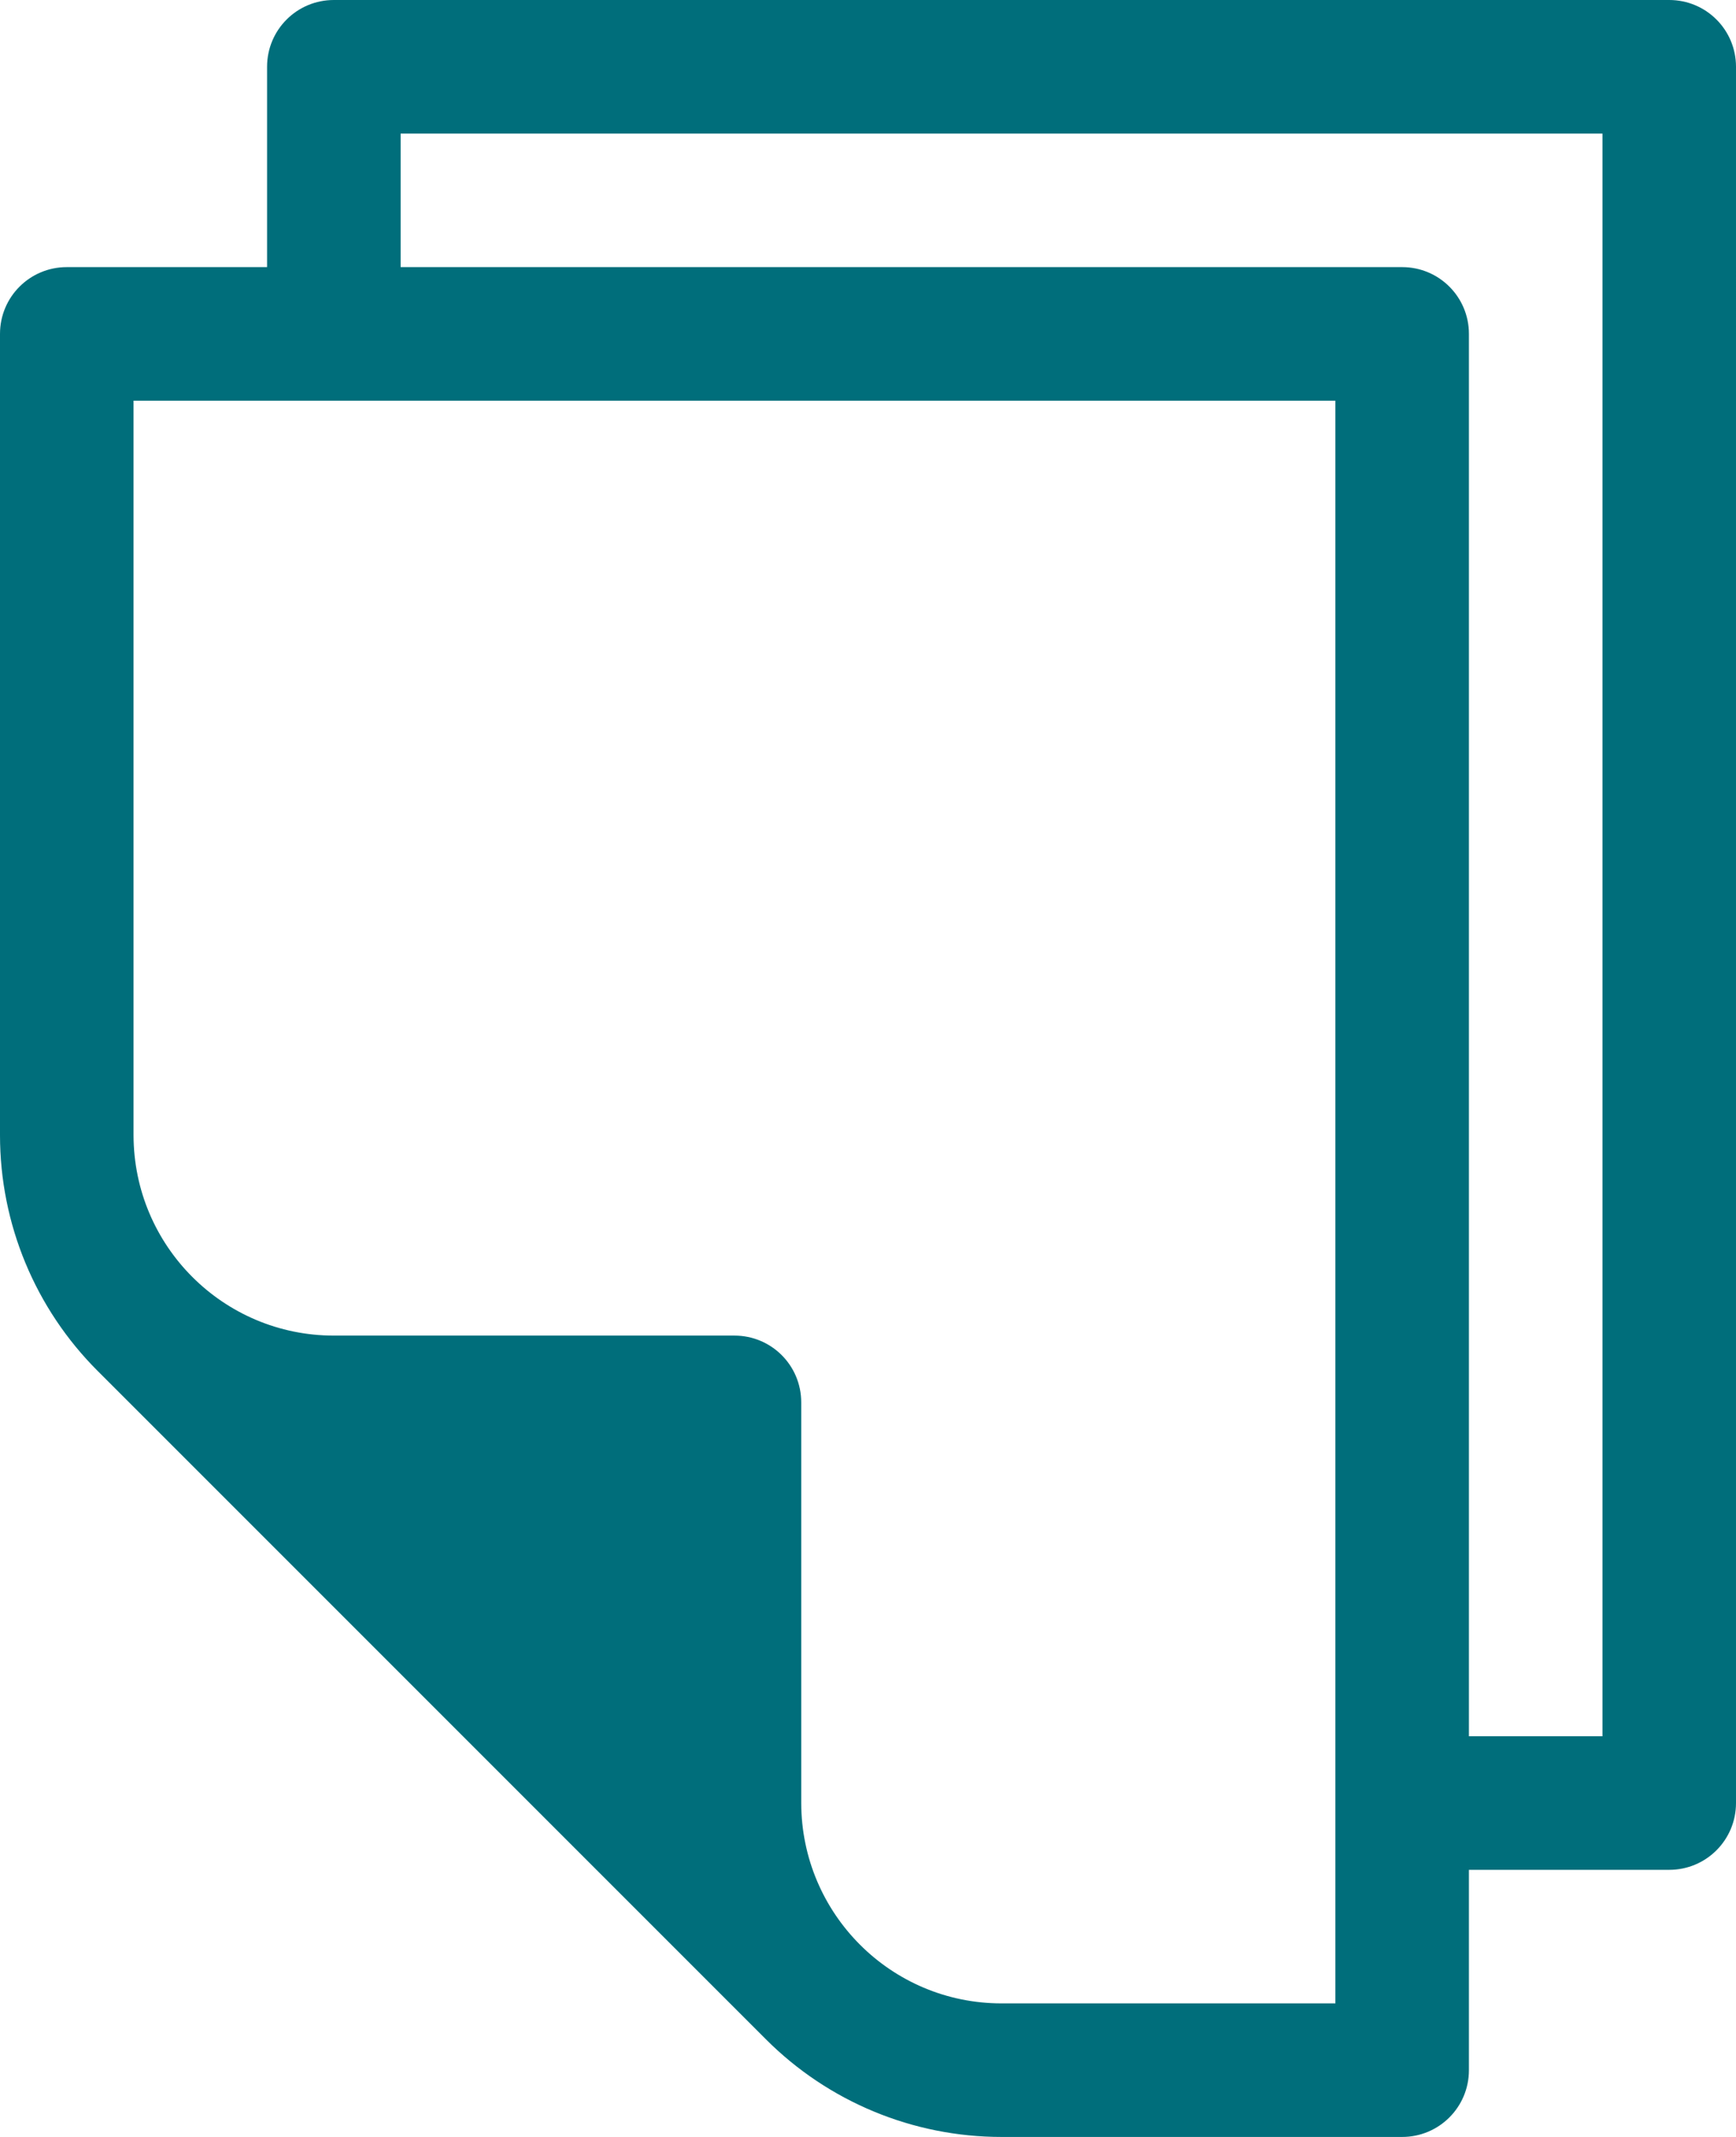
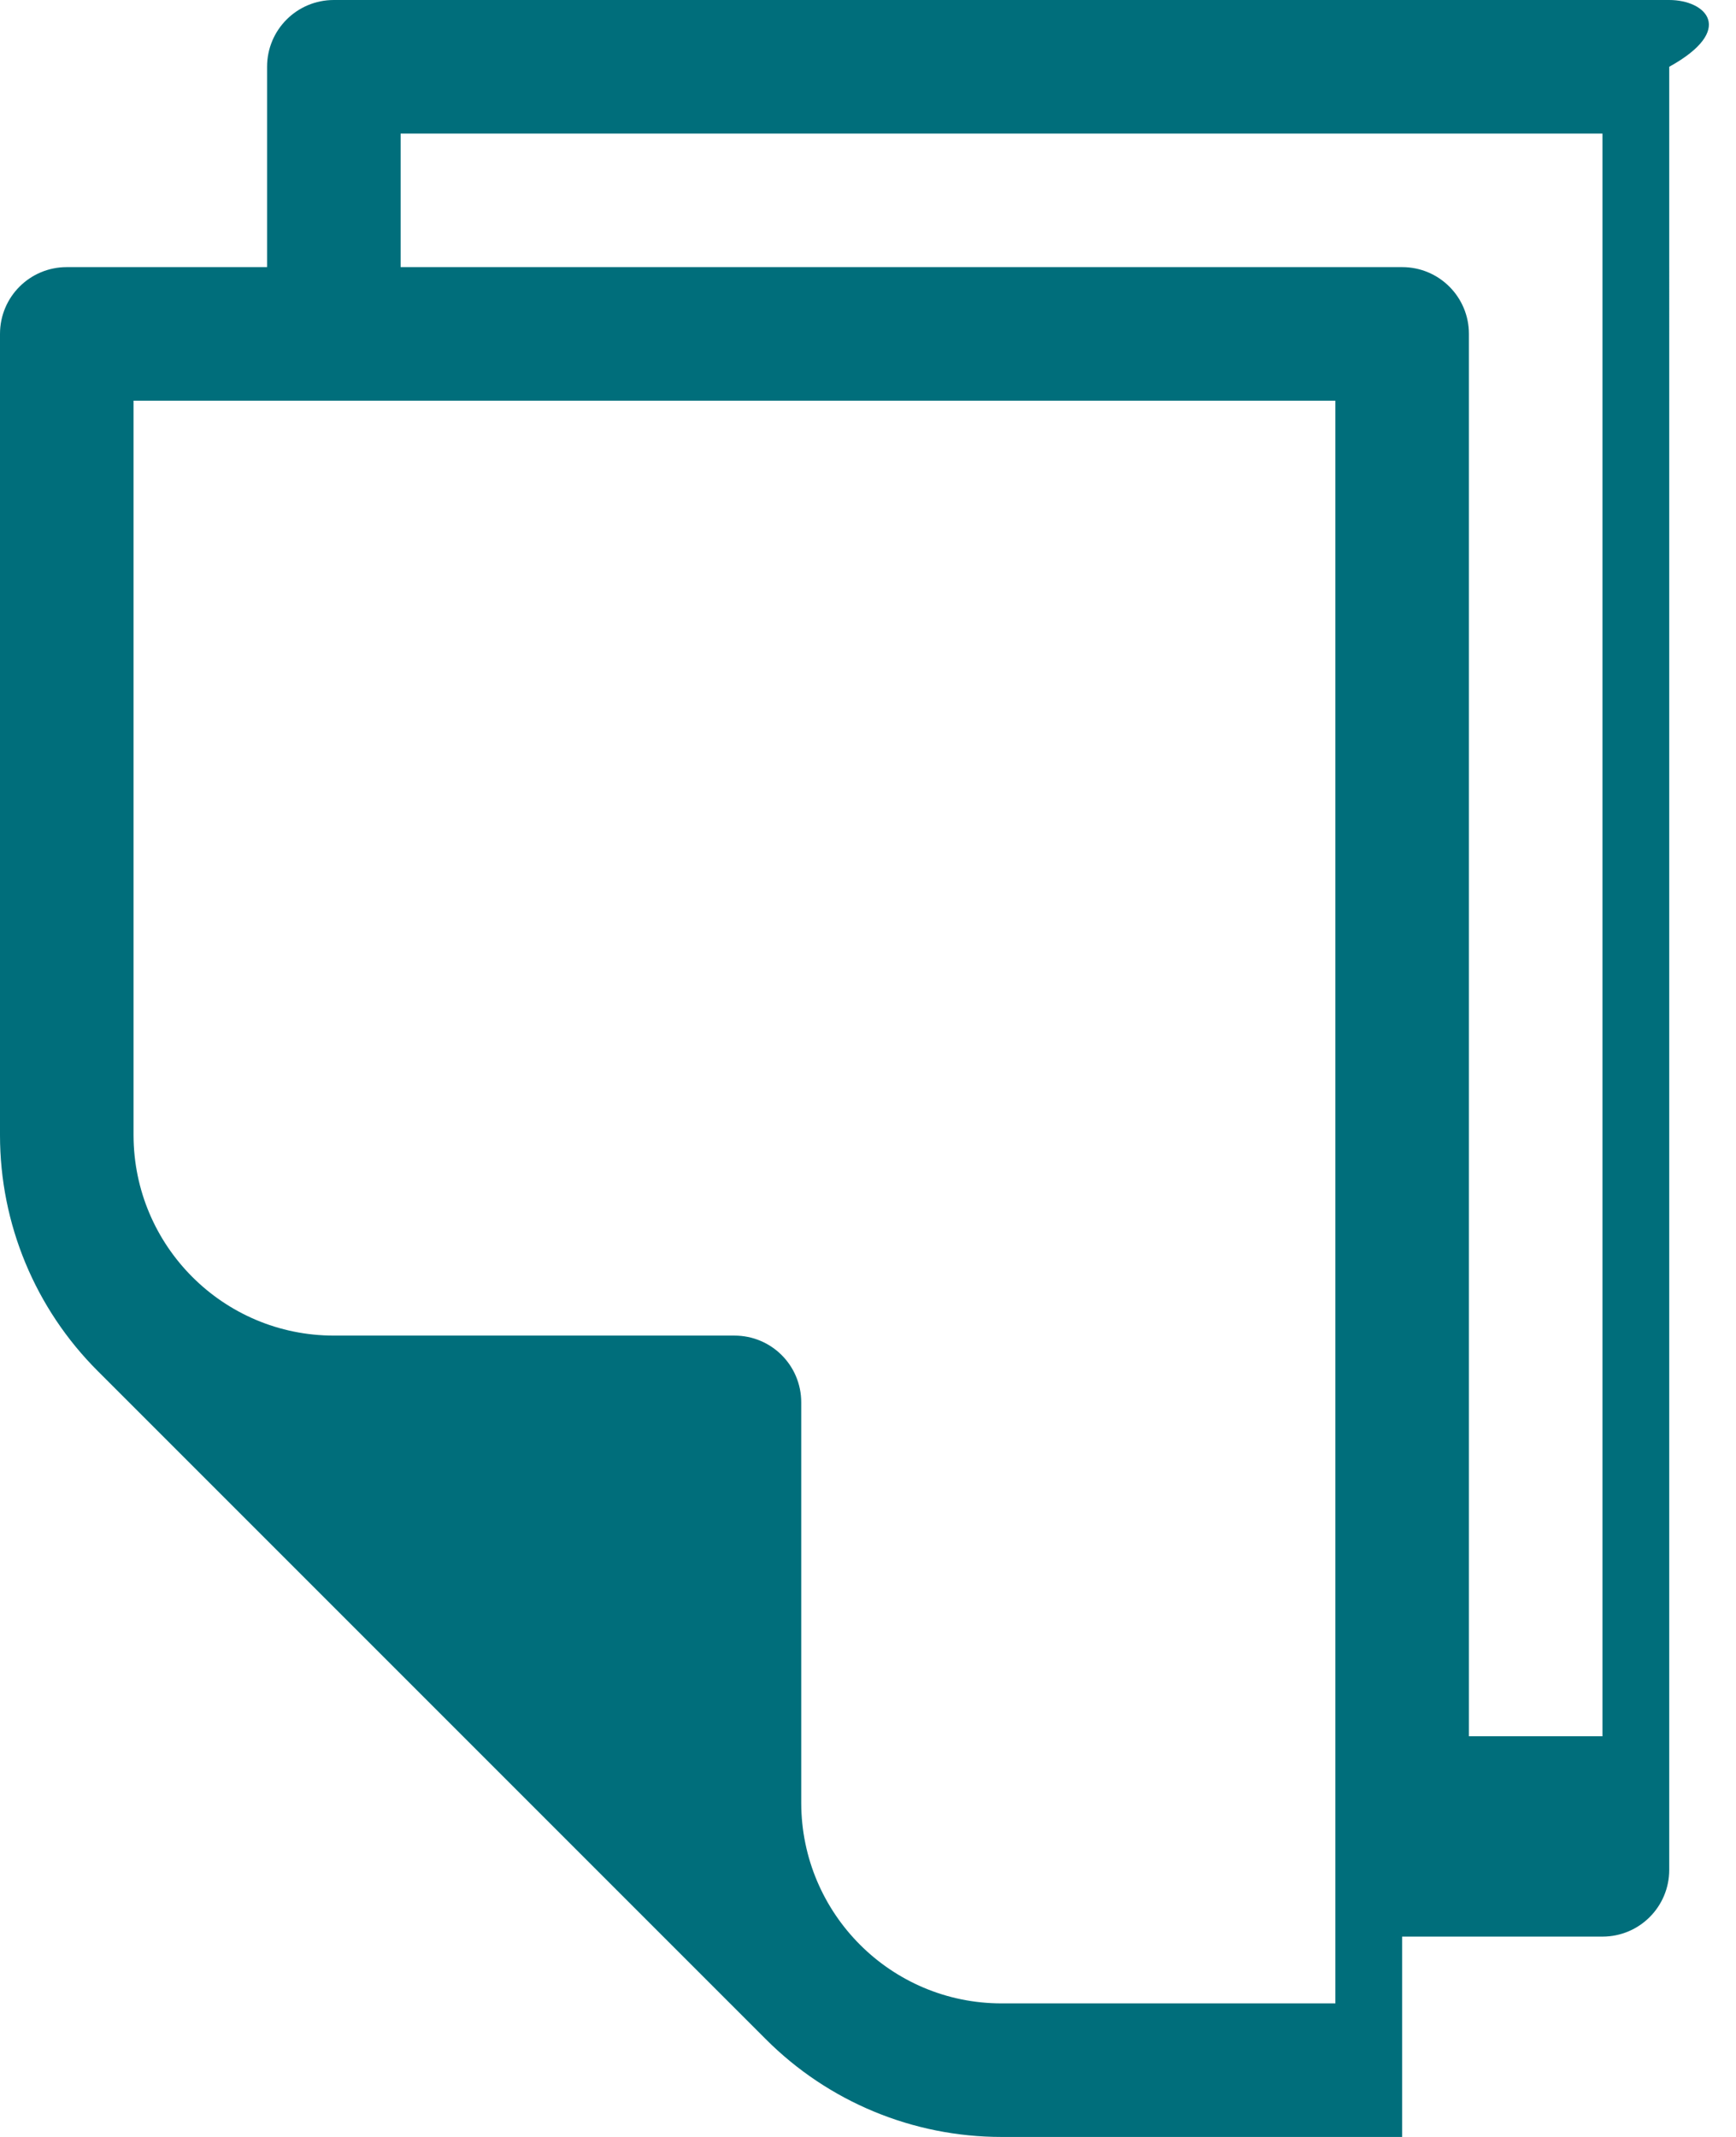
<svg xmlns="http://www.w3.org/2000/svg" id="Layer_1" version="1.1" viewBox="0 0 78 96">
  <defs>
    <style>
      .st0 {
        fill: #006e7b;
      }
    </style>
  </defs>
-   <path class="st0" d="M75,0H15c-1.66,0-3,1.34-3,3v9H3C1.34,12,0,13.34,0,15v36c0,3.98,1.58,7.79,4.4,10.6l30,30c2.81,2.82,6.62,4.4,10.6,4.4h18c1.66,0,3-1.34,3-3v-9h9c1.66,0,3-1.34,3-3V3C78,1.34,76.66,0,75,0h0ZM60,90h-15c-4.97,0-8.99-4.03-9-9v-18c0-1.66-1.34-3-3-3H15c-4.97,0-8.99-4.03-9-9V18h54v72ZM72,78h-6V15c0-1.66-1.34-3-3-3H18v-6h54v72Z" />
+   <path class="st0" d="M75,0H15c-1.66,0-3,1.34-3,3v9H3C1.34,12,0,13.34,0,15v36c0,3.98,1.58,7.79,4.4,10.6l30,30c2.81,2.82,6.62,4.4,10.6,4.4h18v-9h9c1.66,0,3-1.34,3-3V3C78,1.34,76.66,0,75,0h0ZM60,90h-15c-4.97,0-8.99-4.03-9-9v-18c0-1.66-1.34-3-3-3H15c-4.97,0-8.99-4.03-9-9V18h54v72ZM72,78h-6V15c0-1.66-1.34-3-3-3H18v-6h54v72Z" />
</svg>